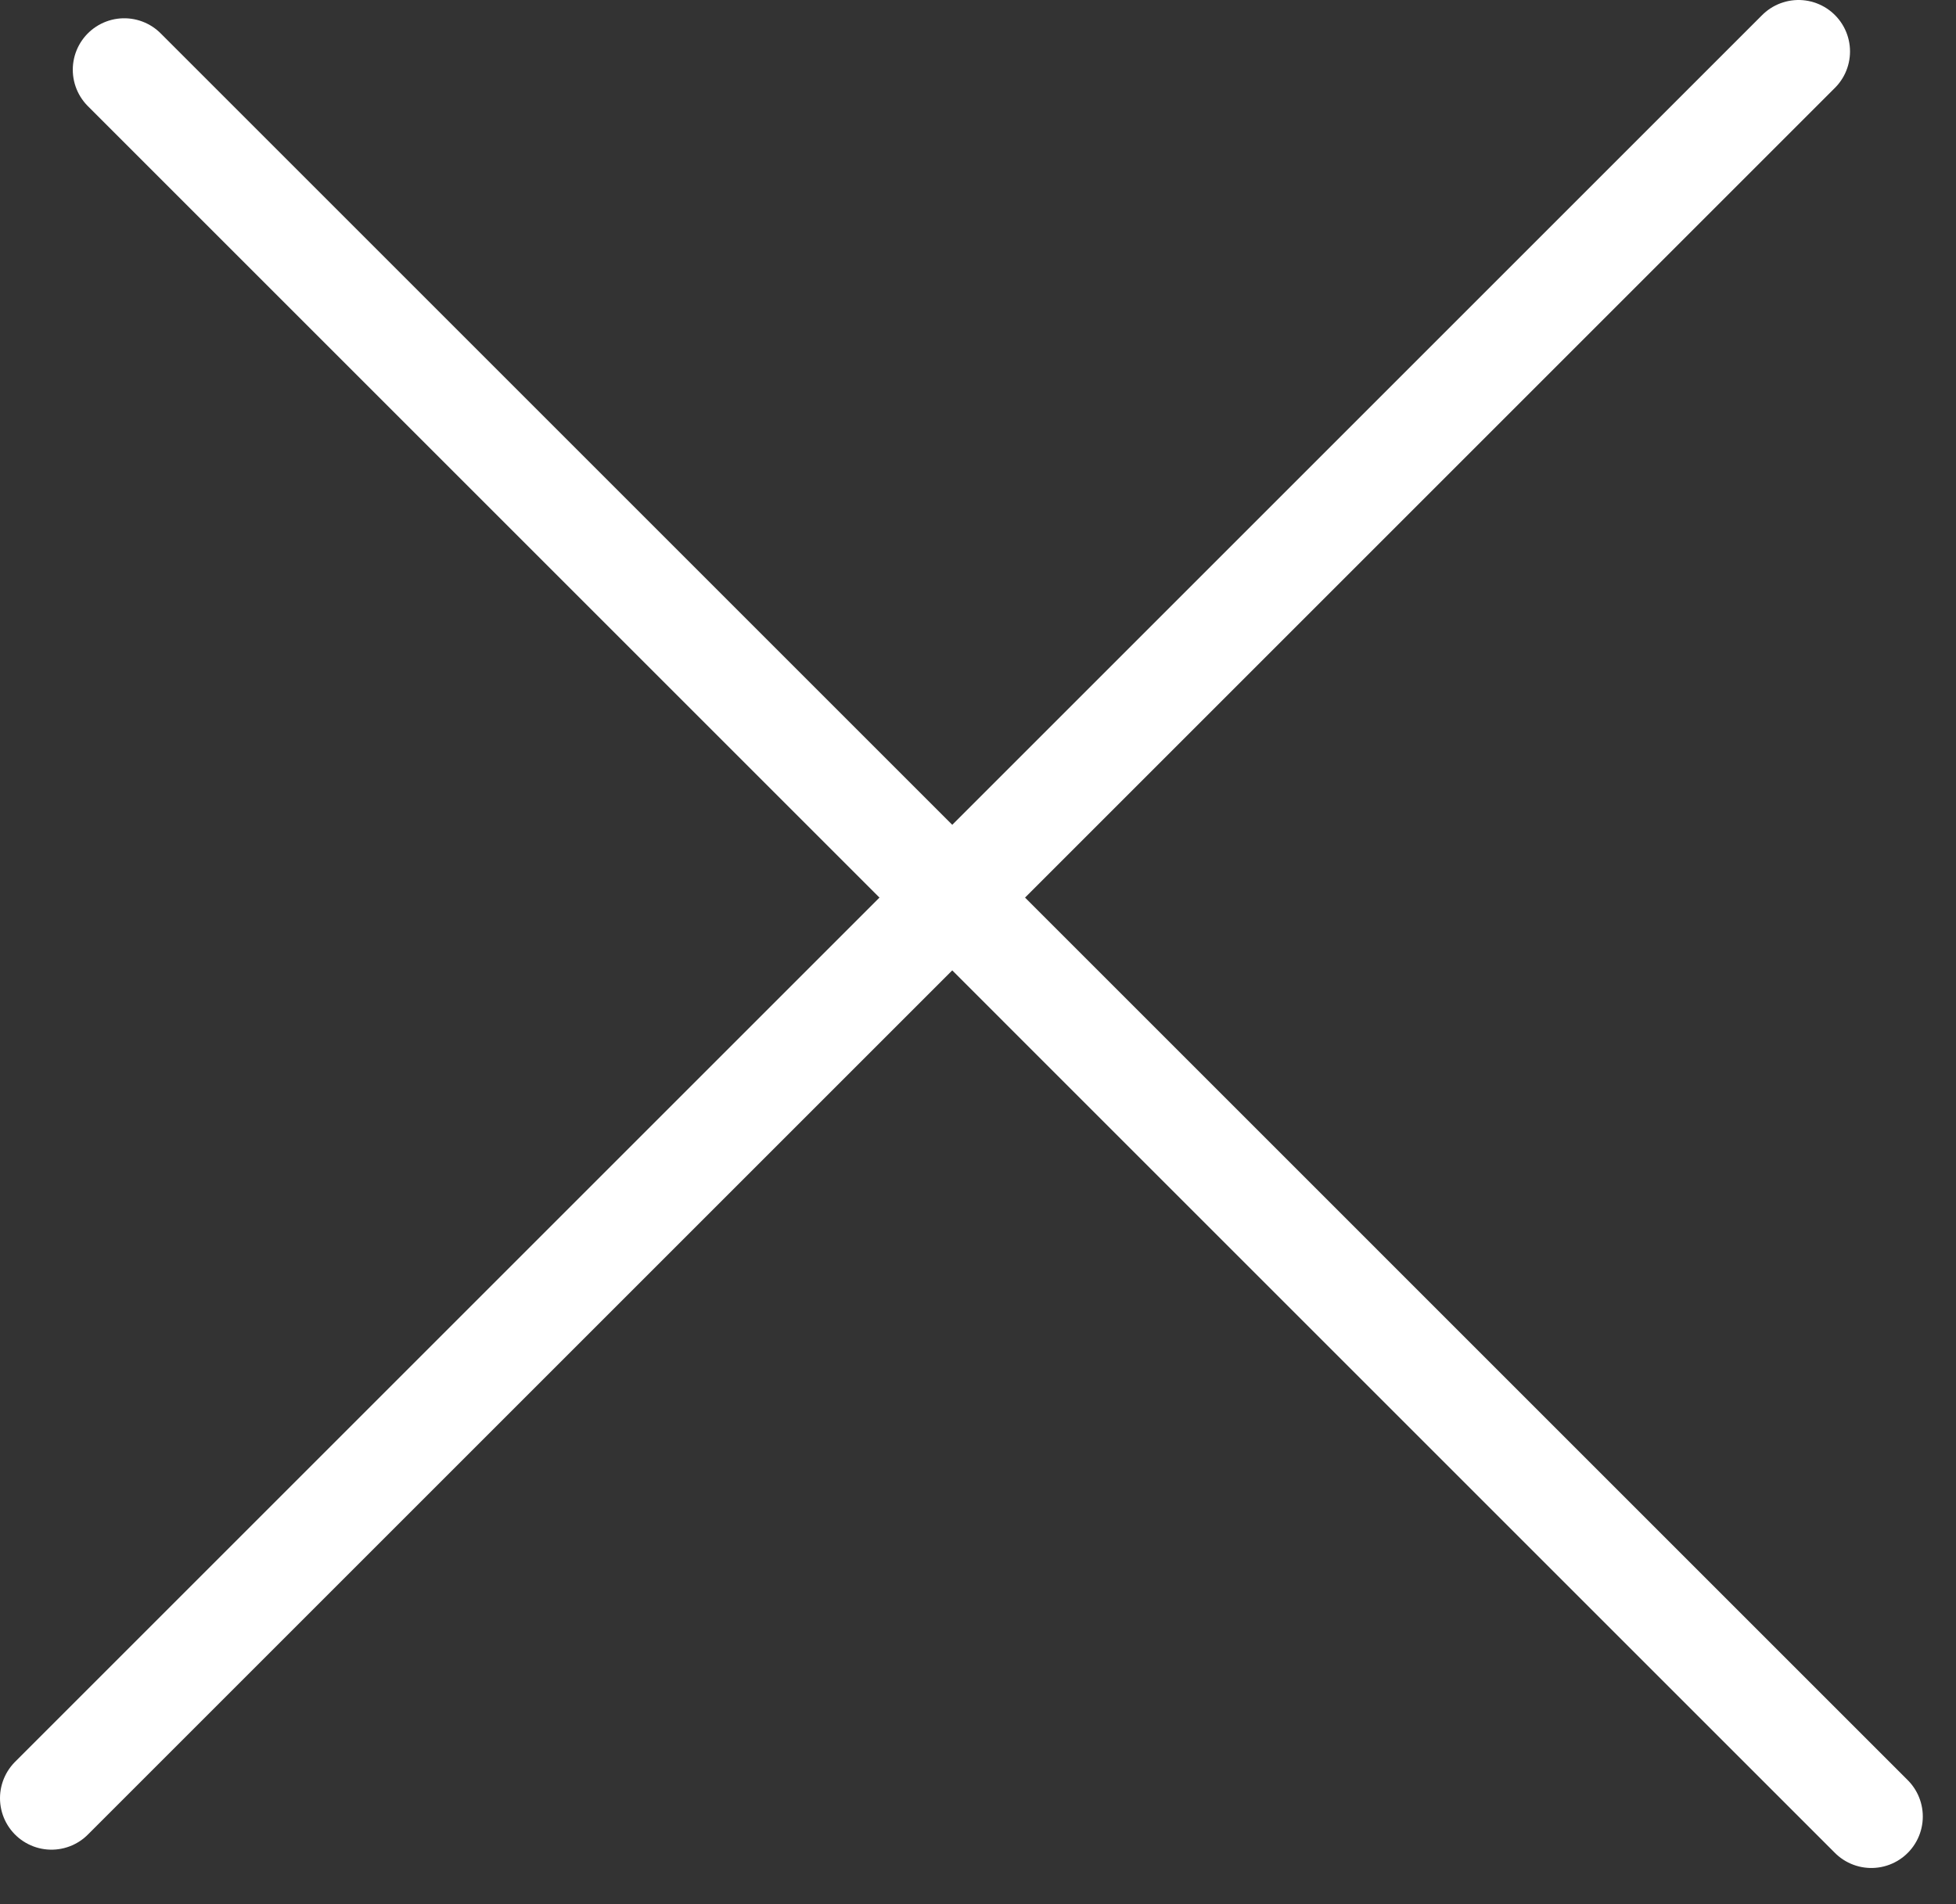
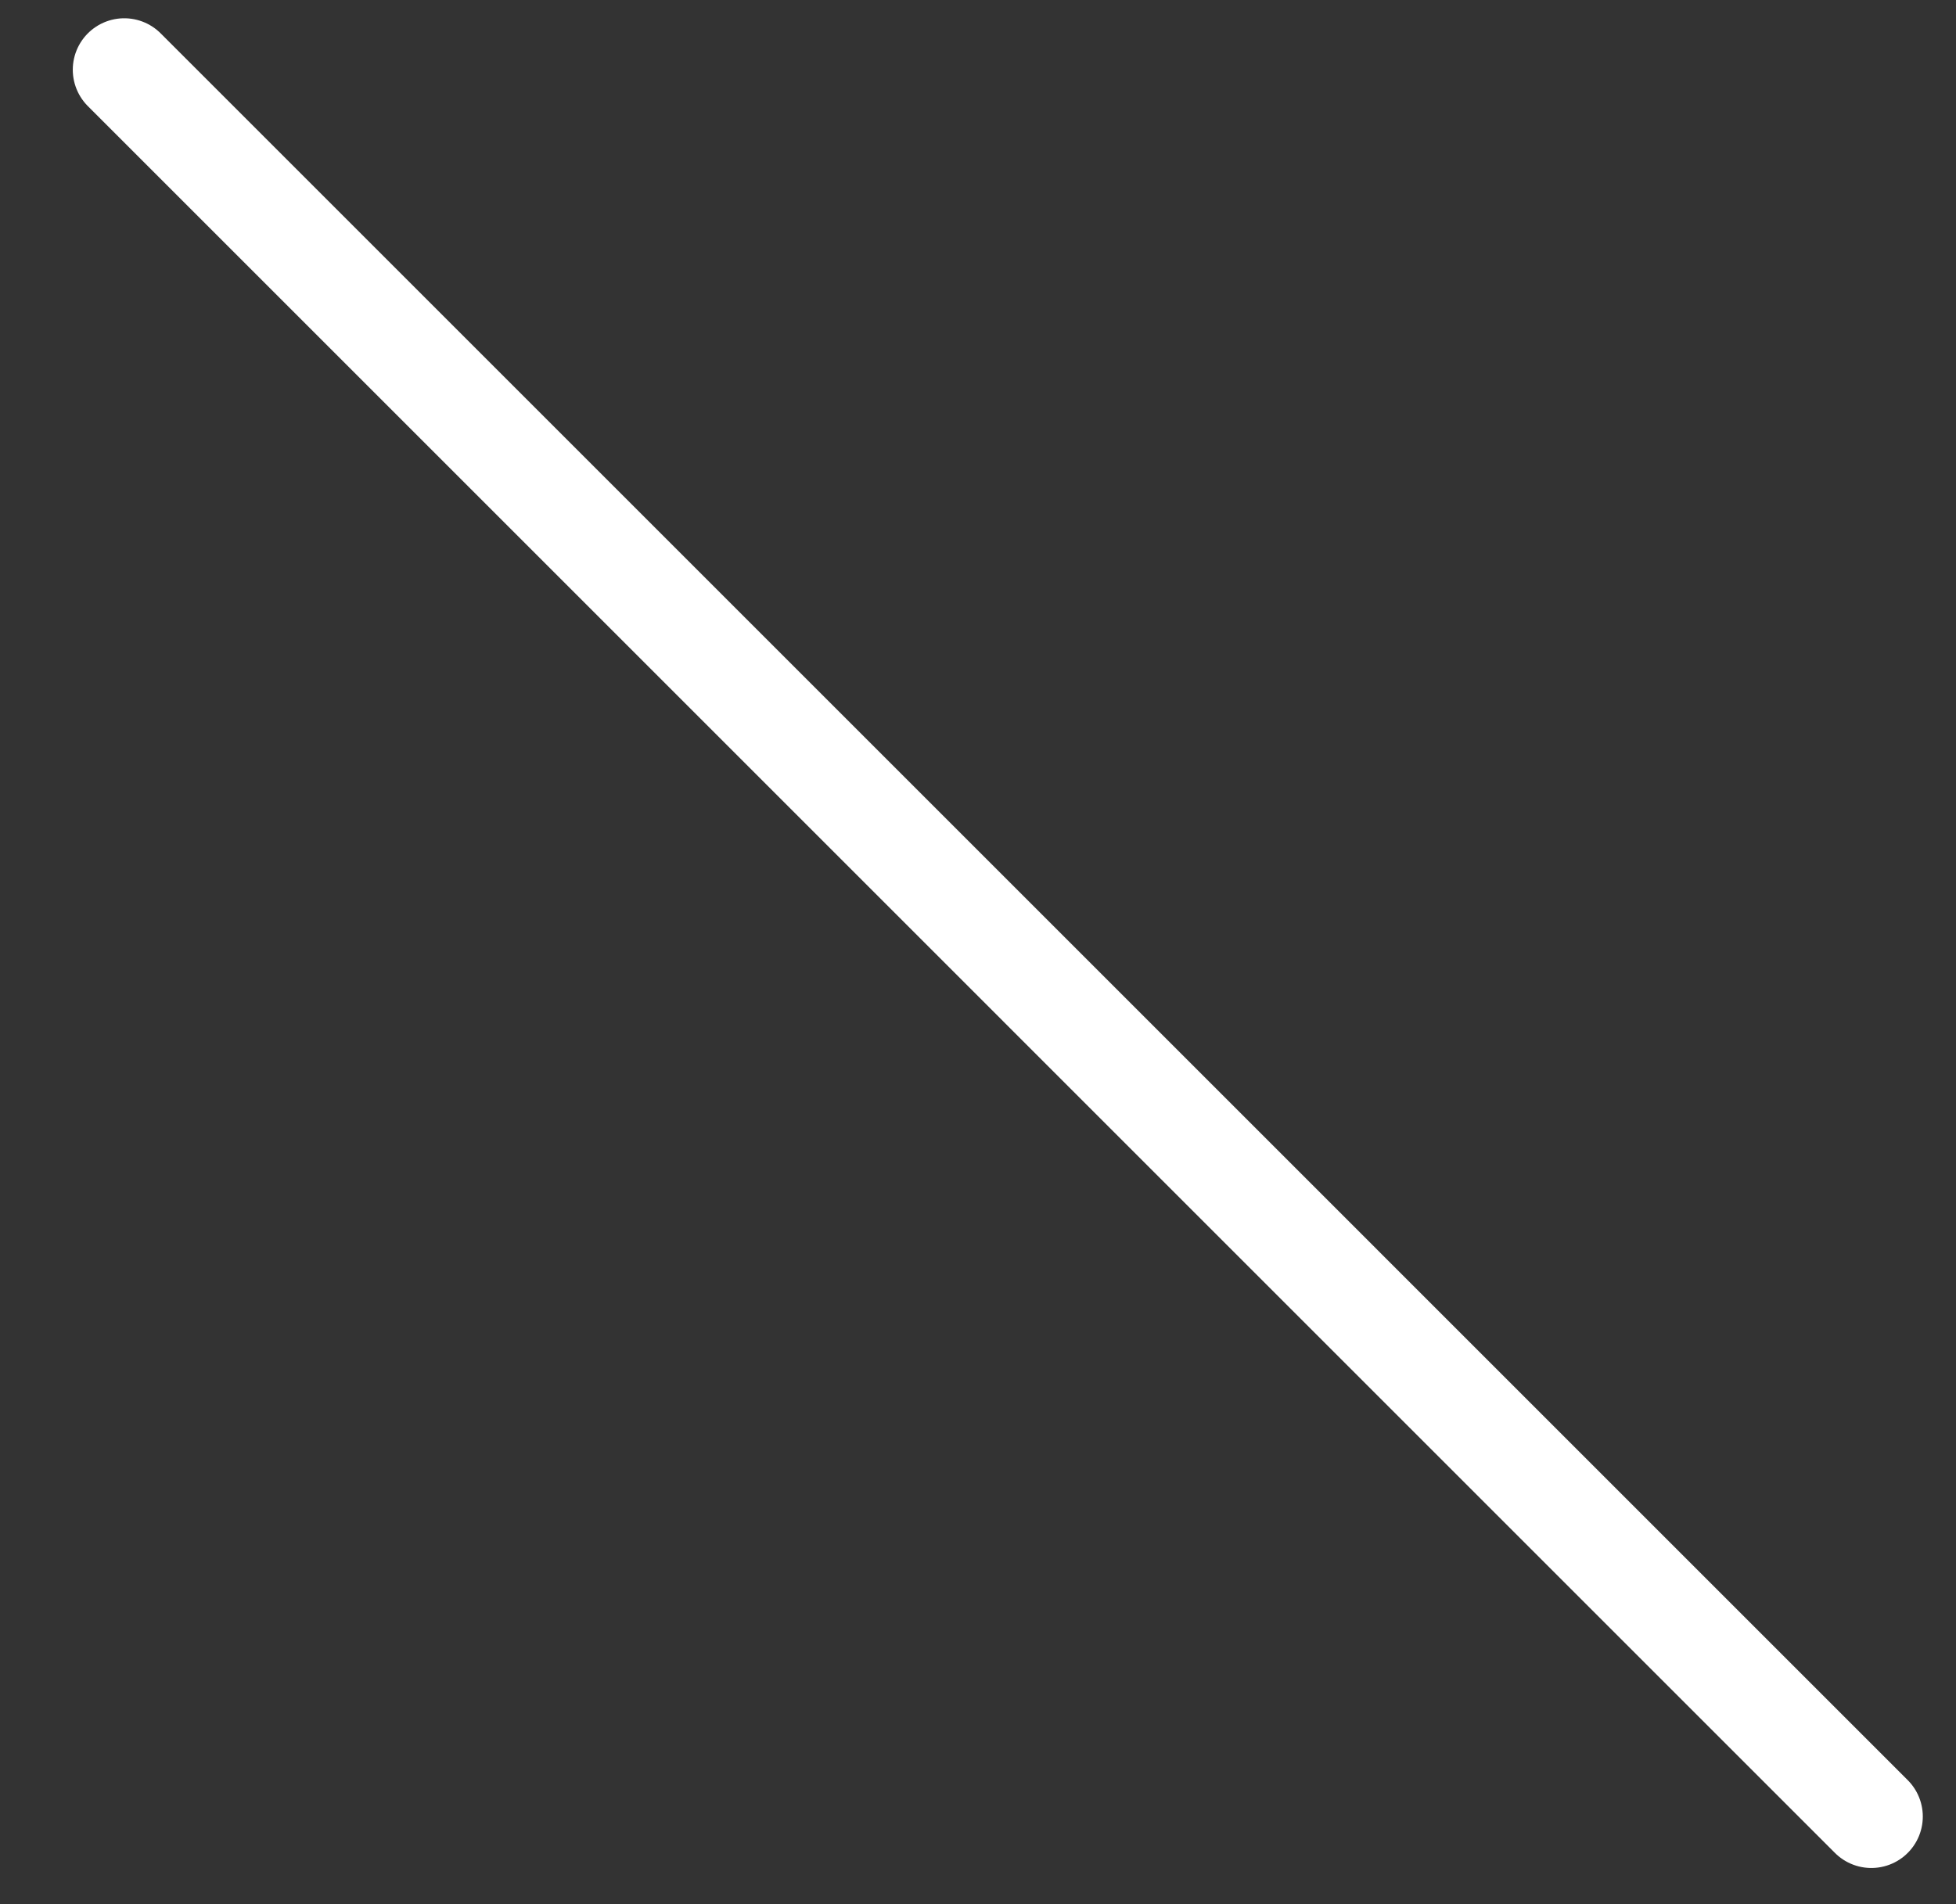
<svg xmlns="http://www.w3.org/2000/svg" width="38" height="37" viewBox="0 0 38 37" fill="none">
  <rect x="0" y="0" width="38" height="37" fill="#333333" stroke="none" />
-   <line x1="1" y1="34.941" x2="34.941" y2="1" stroke="white" stroke-width="2" stroke-linecap="round" />
  <line x1="2.414" y1="1.355" x2="36.355" y2="35.297" stroke="white" stroke-width="2" stroke-linecap="round" />
</svg>